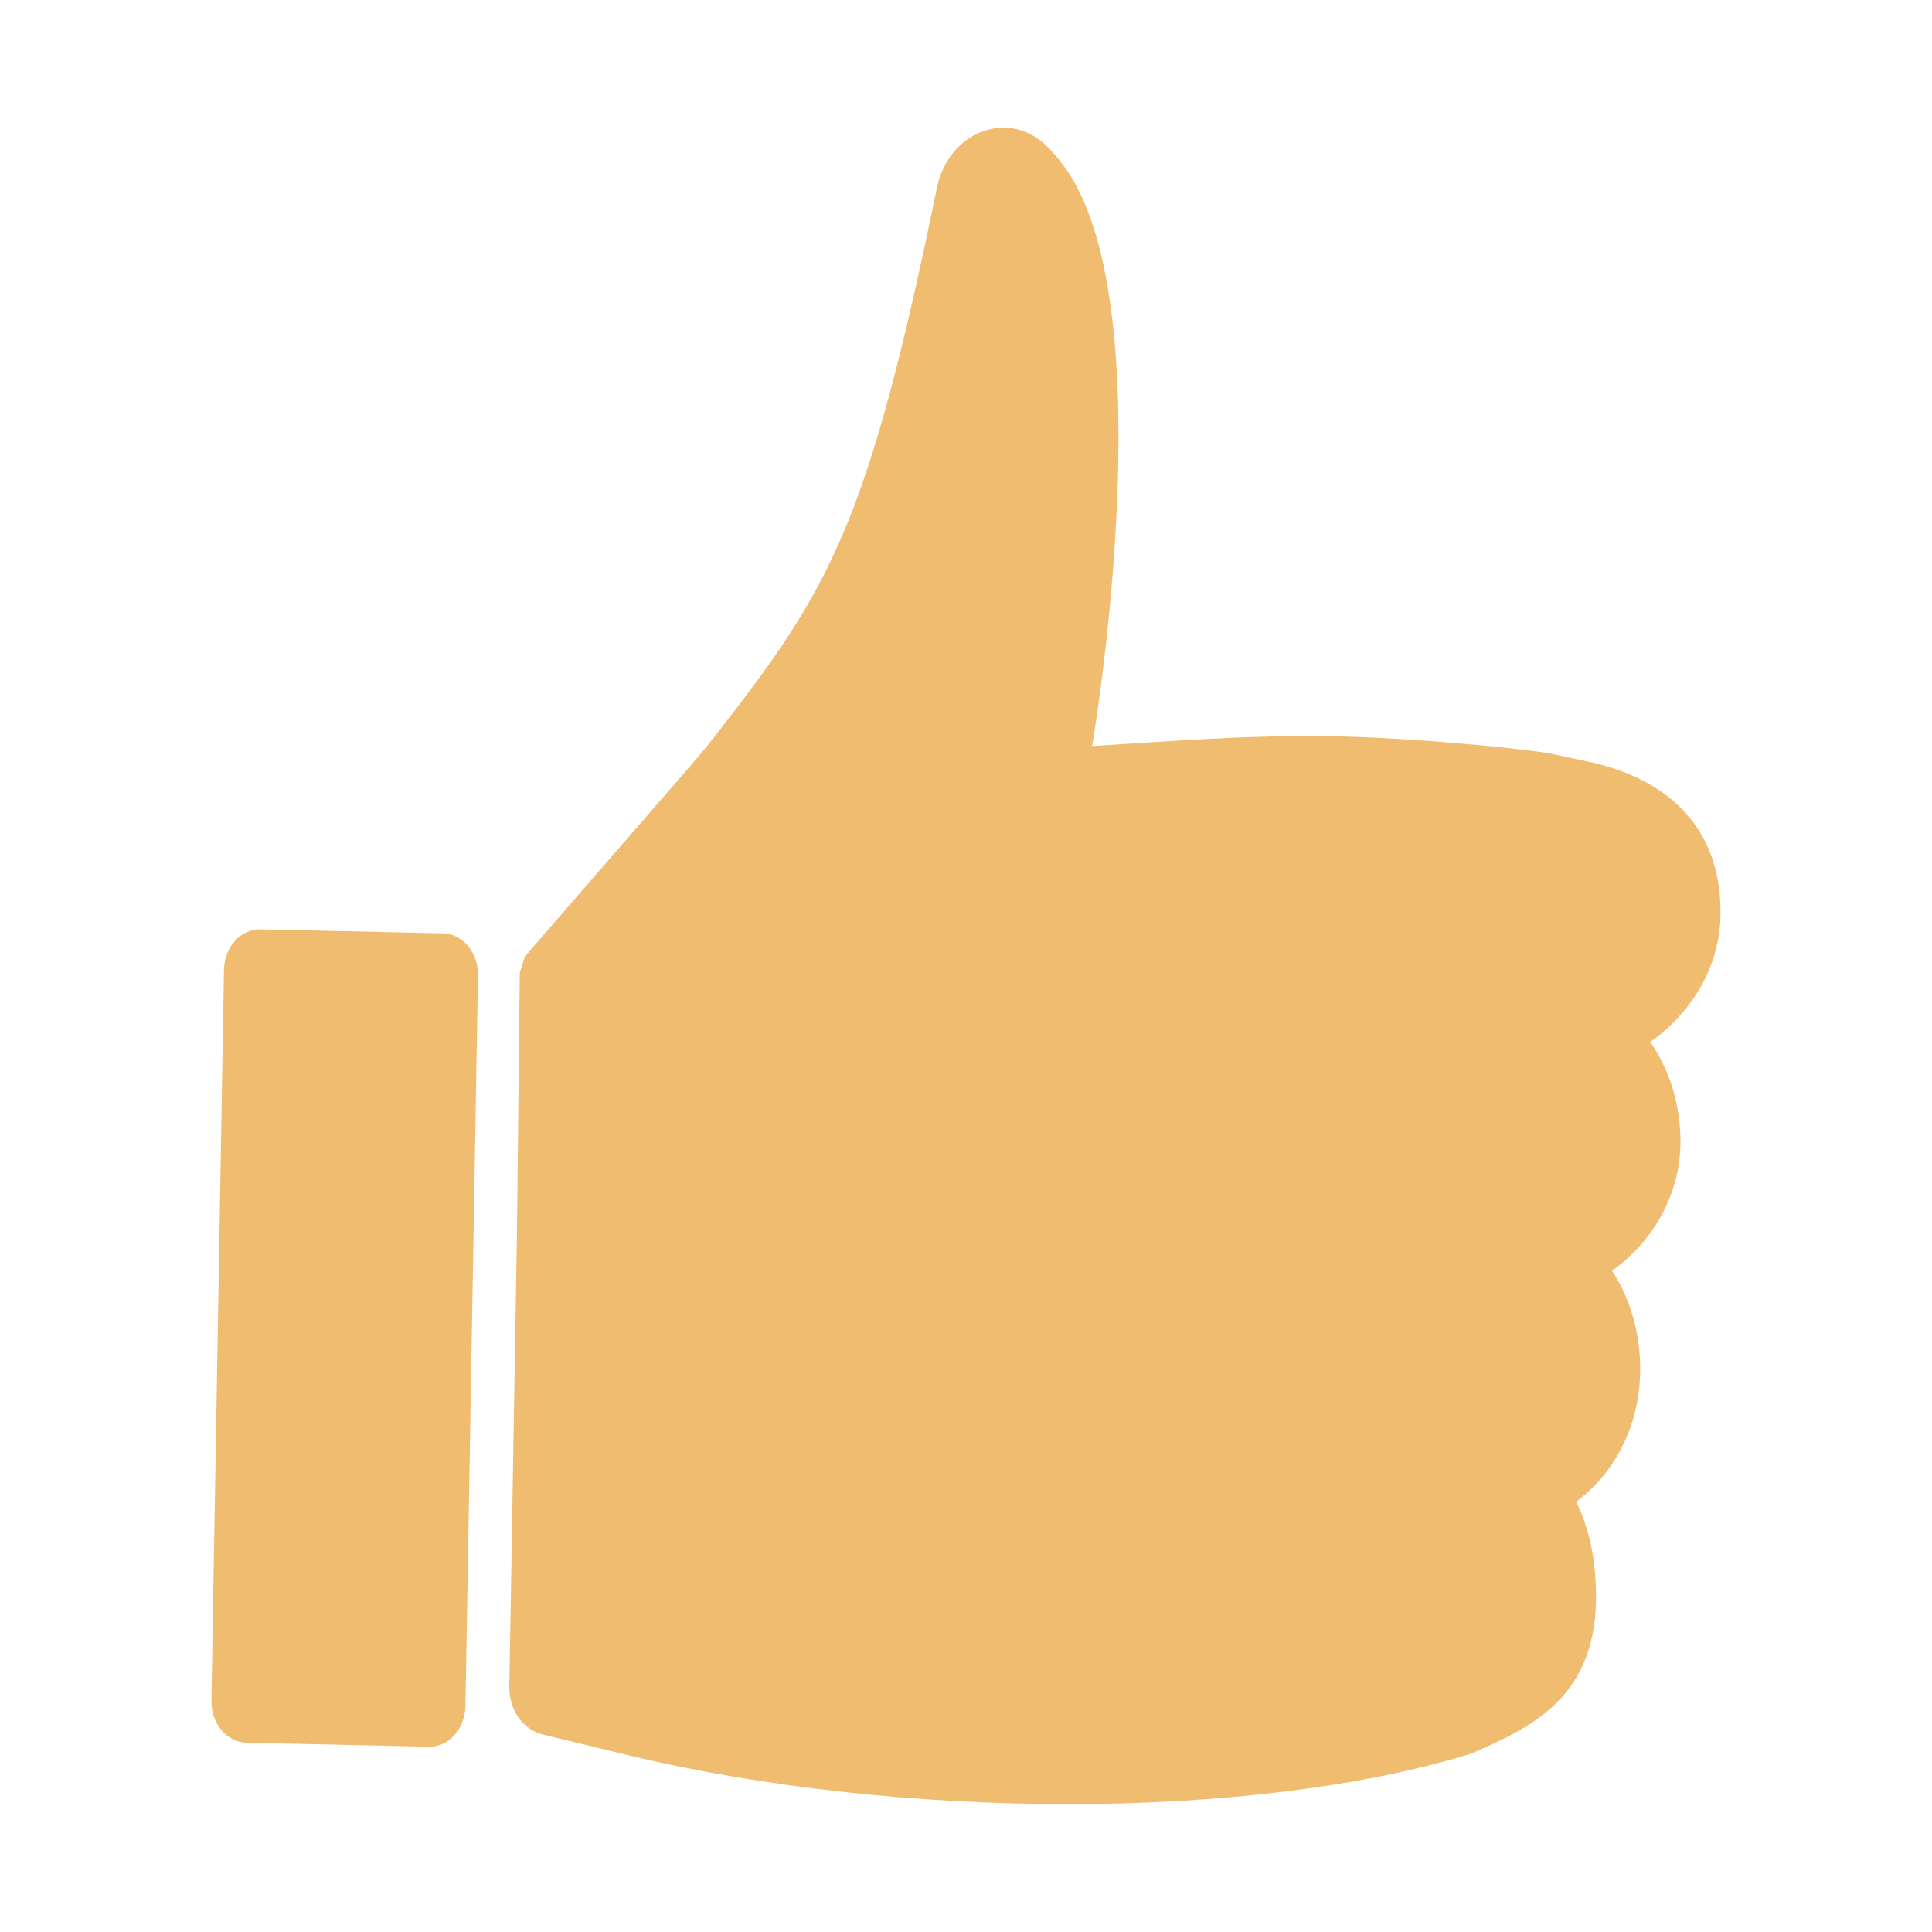
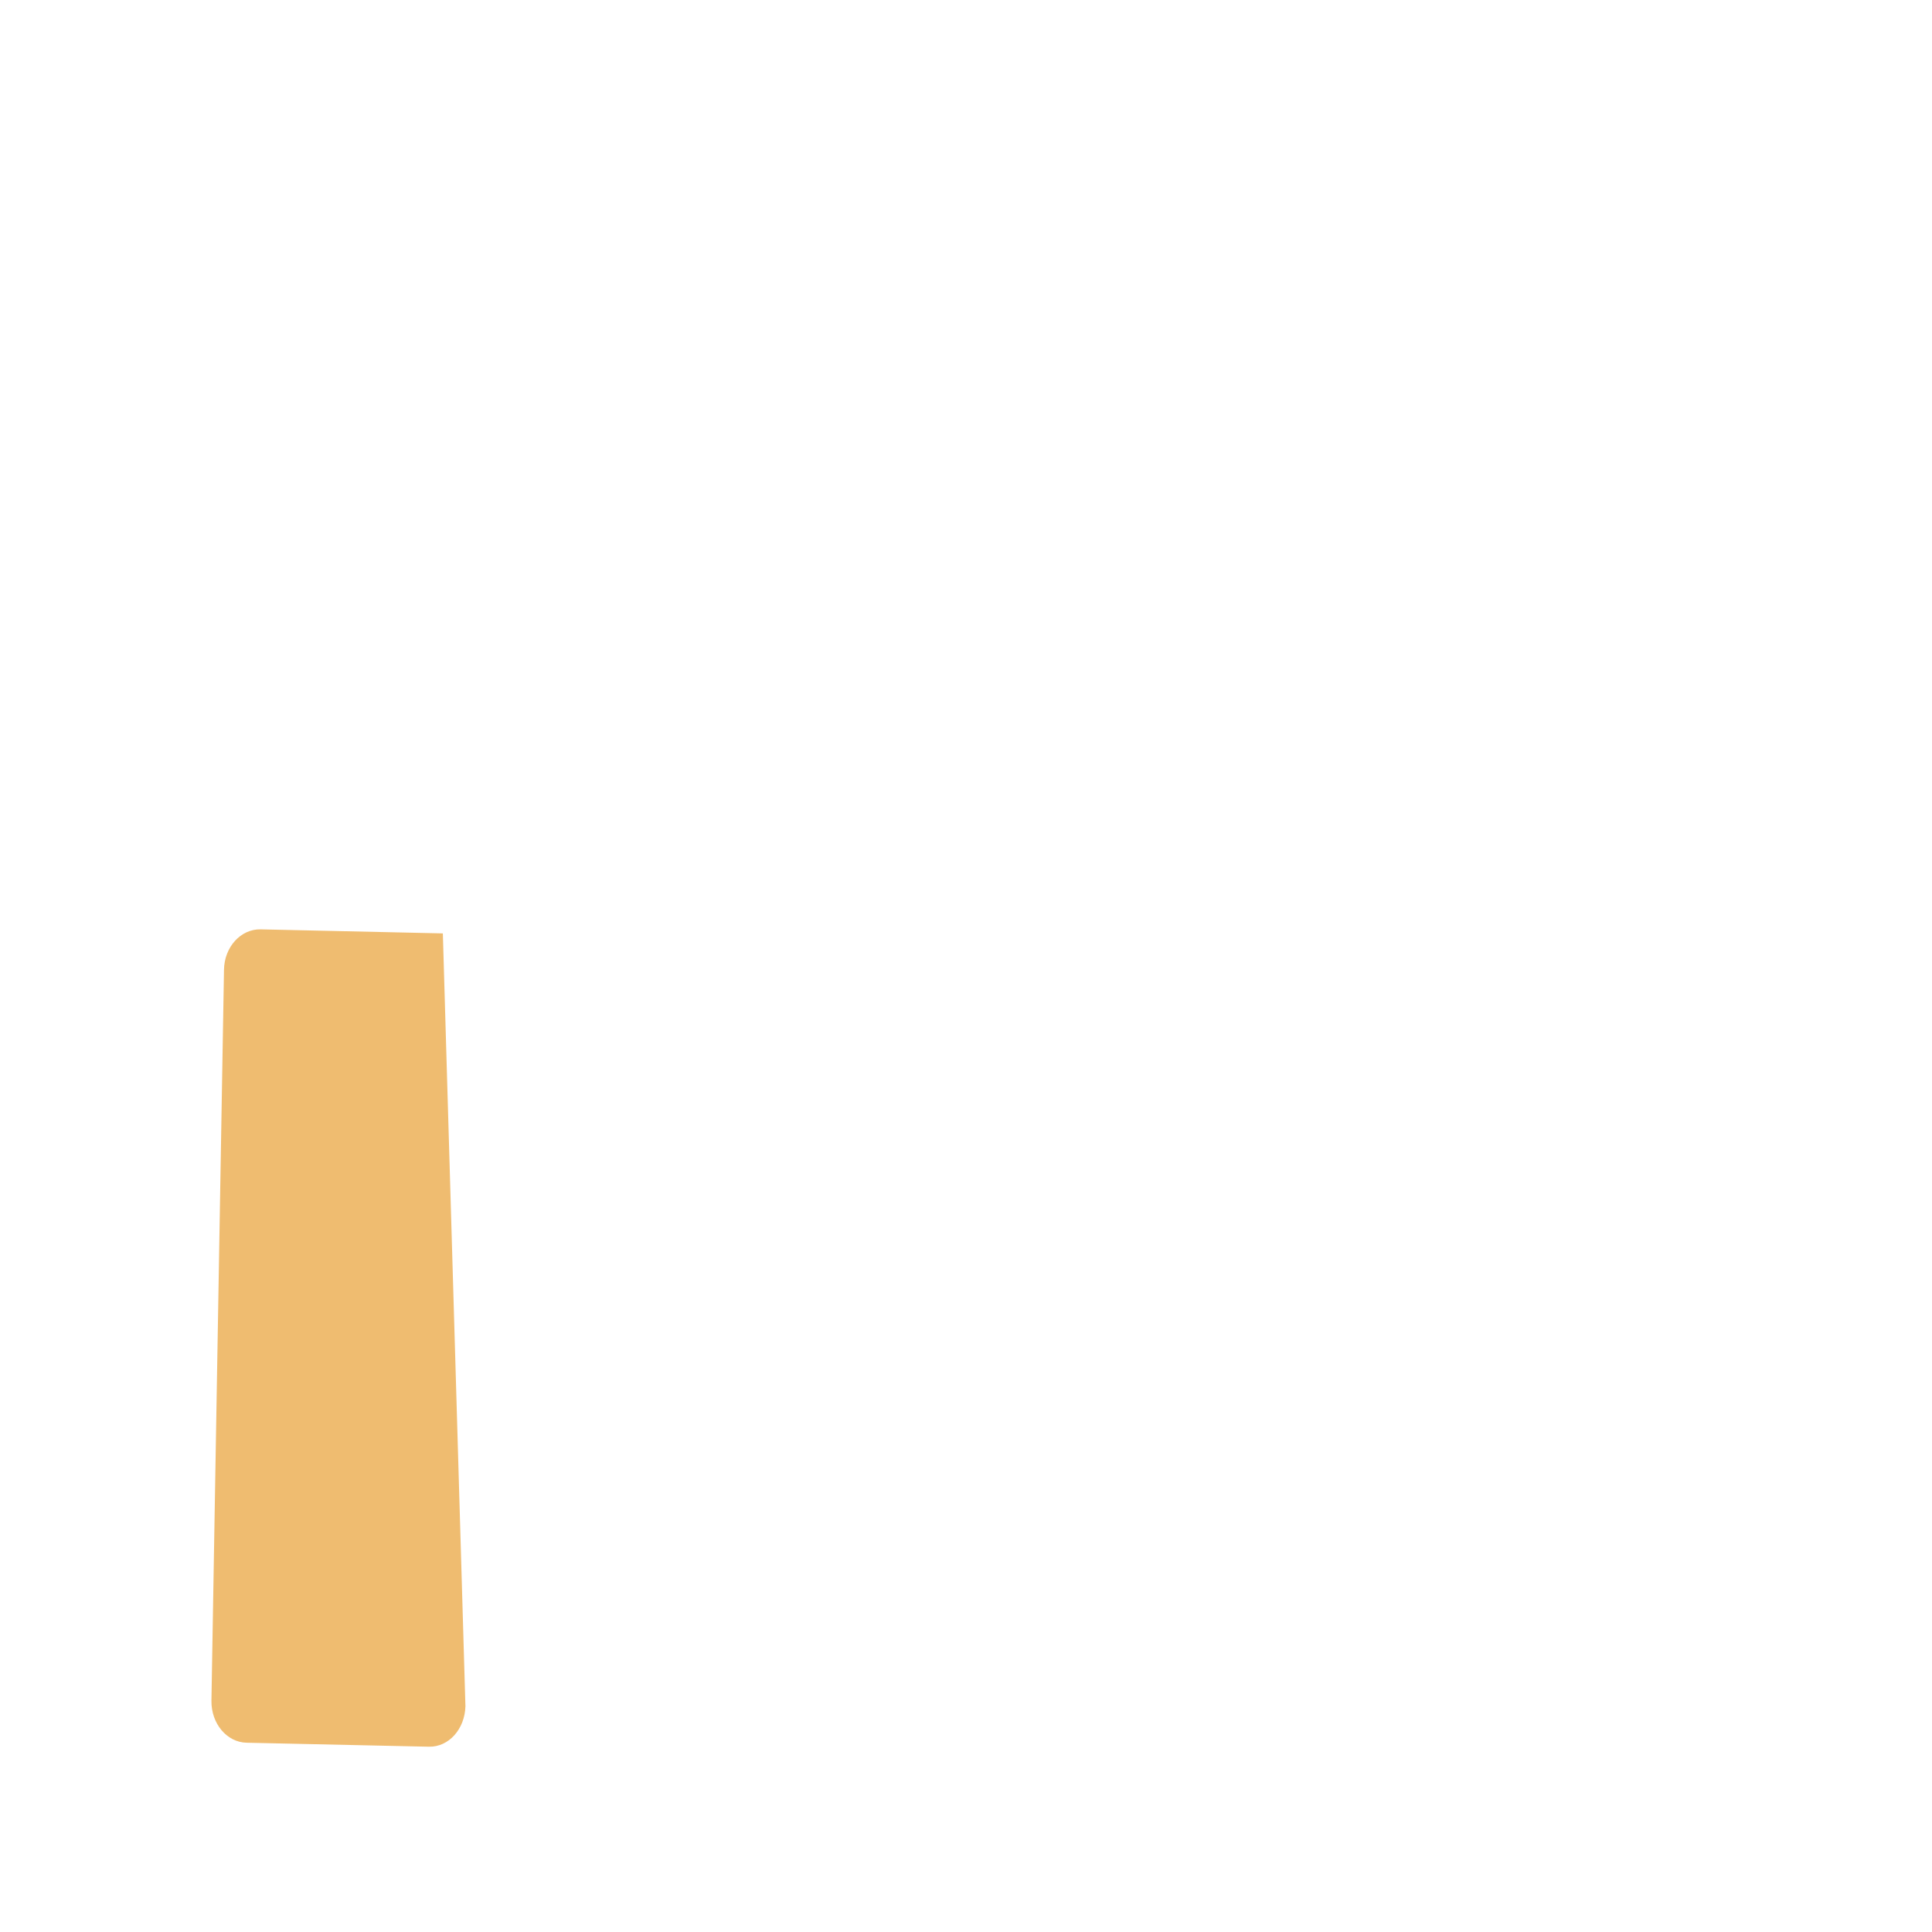
<svg xmlns="http://www.w3.org/2000/svg" width="32" height="32" viewBox="0 0 32 32" fill="none">
-   <path d="M7.104 28.931L4.085 28.865C3.756 28.858 3.497 28.547 3.502 28.17L3.71 16.062C3.716 15.685 3.987 15.387 4.315 15.393L7.335 15.46C7.663 15.466 7.923 15.778 7.917 16.155L7.709 28.262C7.698 28.64 7.433 28.938 7.104 28.931Z" fill="#EFBC70" />
-   <path d="M17.68 29.882C15.219 29.882 12.637 29.61 10.384 29.067L8.989 28.729C8.661 28.65 8.43 28.319 8.436 27.934L8.563 20.41L8.609 16.112L8.695 15.84L11.433 12.688C11.611 12.482 11.784 12.271 11.951 12.052C13.75 9.734 14.389 8.641 15.519 3.104C15.72 2.17 16.706 1.799 17.34 2.422C17.524 2.607 17.692 2.826 17.824 3.071C19.23 5.7 18.089 12.357 18.089 12.357L19.668 12.257C21.466 12.158 22.521 12.158 24.659 12.357C24.786 12.37 25.42 12.436 25.691 12.482L25.714 12.489L26.394 12.635C27.713 12.946 28.52 13.787 28.497 15.165C28.486 15.867 28.157 16.556 27.592 17.052C27.512 17.125 27.425 17.192 27.333 17.258C27.656 17.721 27.84 18.311 27.834 18.953C27.823 19.655 27.506 20.338 26.97 20.828C26.884 20.907 26.797 20.98 26.699 21.046C27.01 21.517 27.177 22.113 27.166 22.735C27.154 23.437 26.895 24.093 26.434 24.583C26.33 24.689 26.221 24.788 26.105 24.875C26.325 25.312 26.445 25.868 26.434 26.517C26.405 28.146 25.328 28.623 24.377 29.041L24.348 29.054L24.319 29.06C22.538 29.604 20.17 29.882 17.68 29.882Z" fill="#EFBC70" />
+   <path d="M7.104 28.931L4.085 28.865C3.756 28.858 3.497 28.547 3.502 28.17L3.71 16.062C3.716 15.685 3.987 15.387 4.315 15.393L7.335 15.46L7.709 28.262C7.698 28.64 7.433 28.938 7.104 28.931Z" fill="#EFBC70" />
</svg>